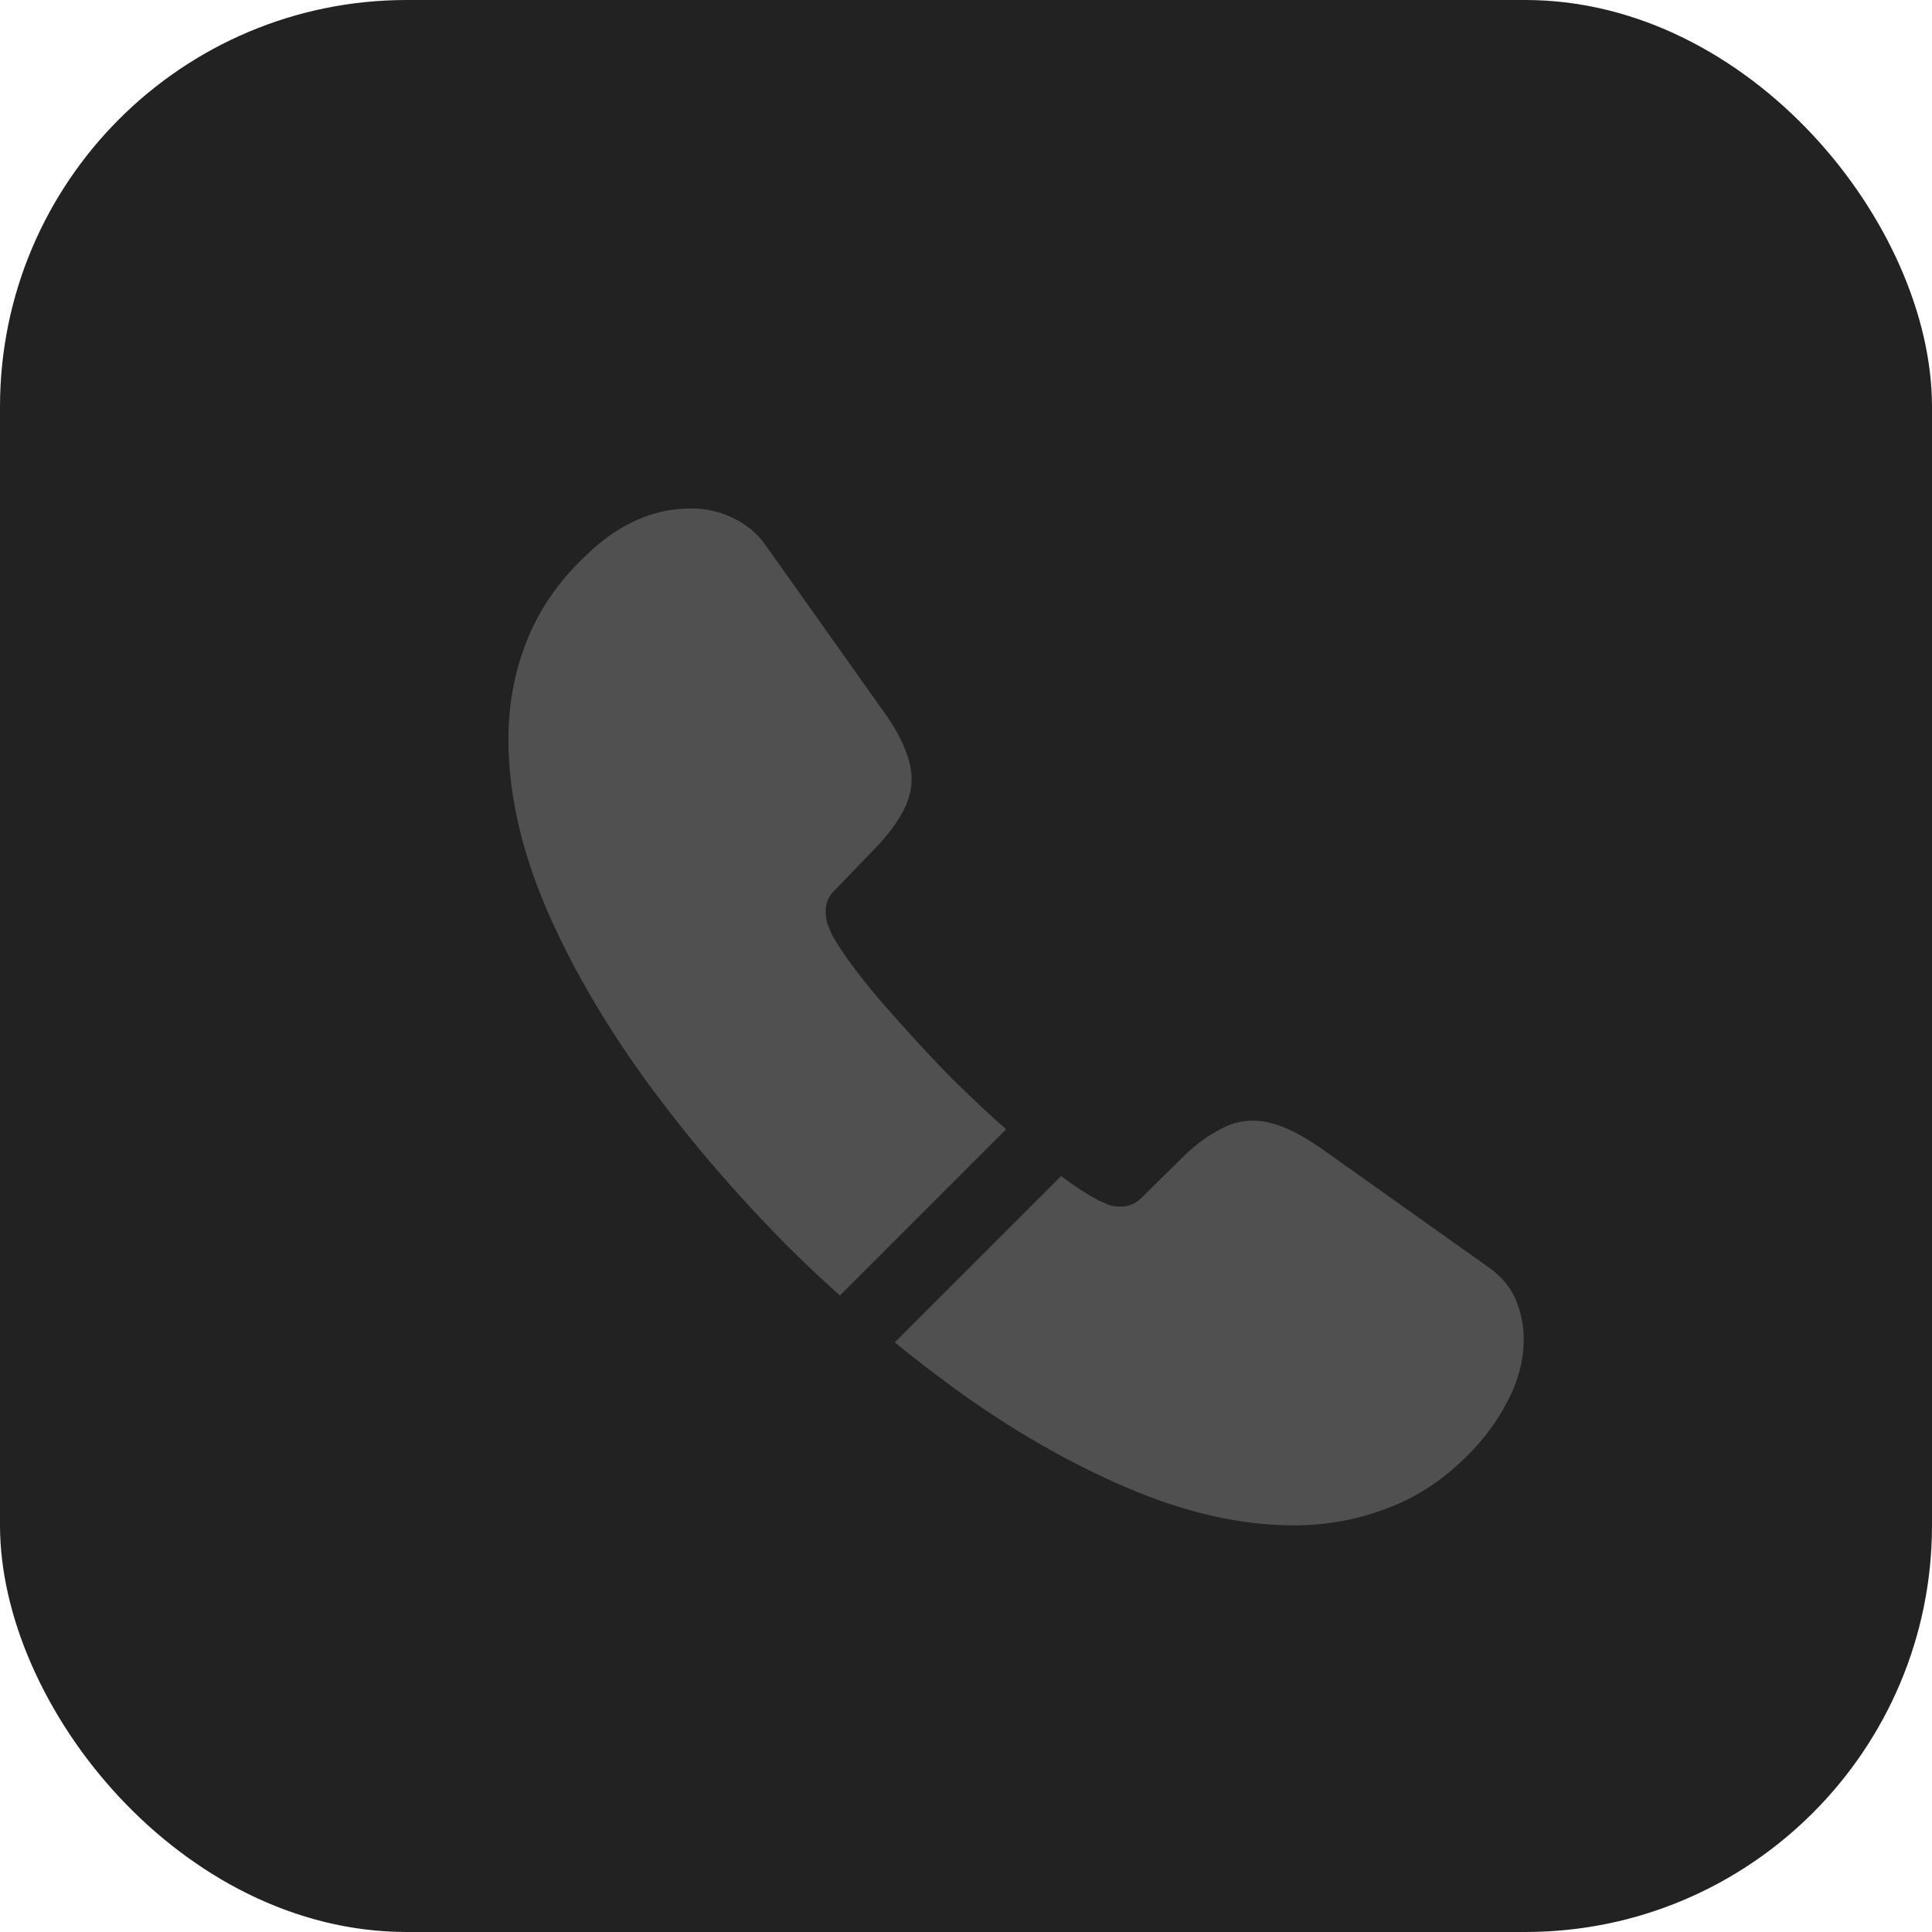
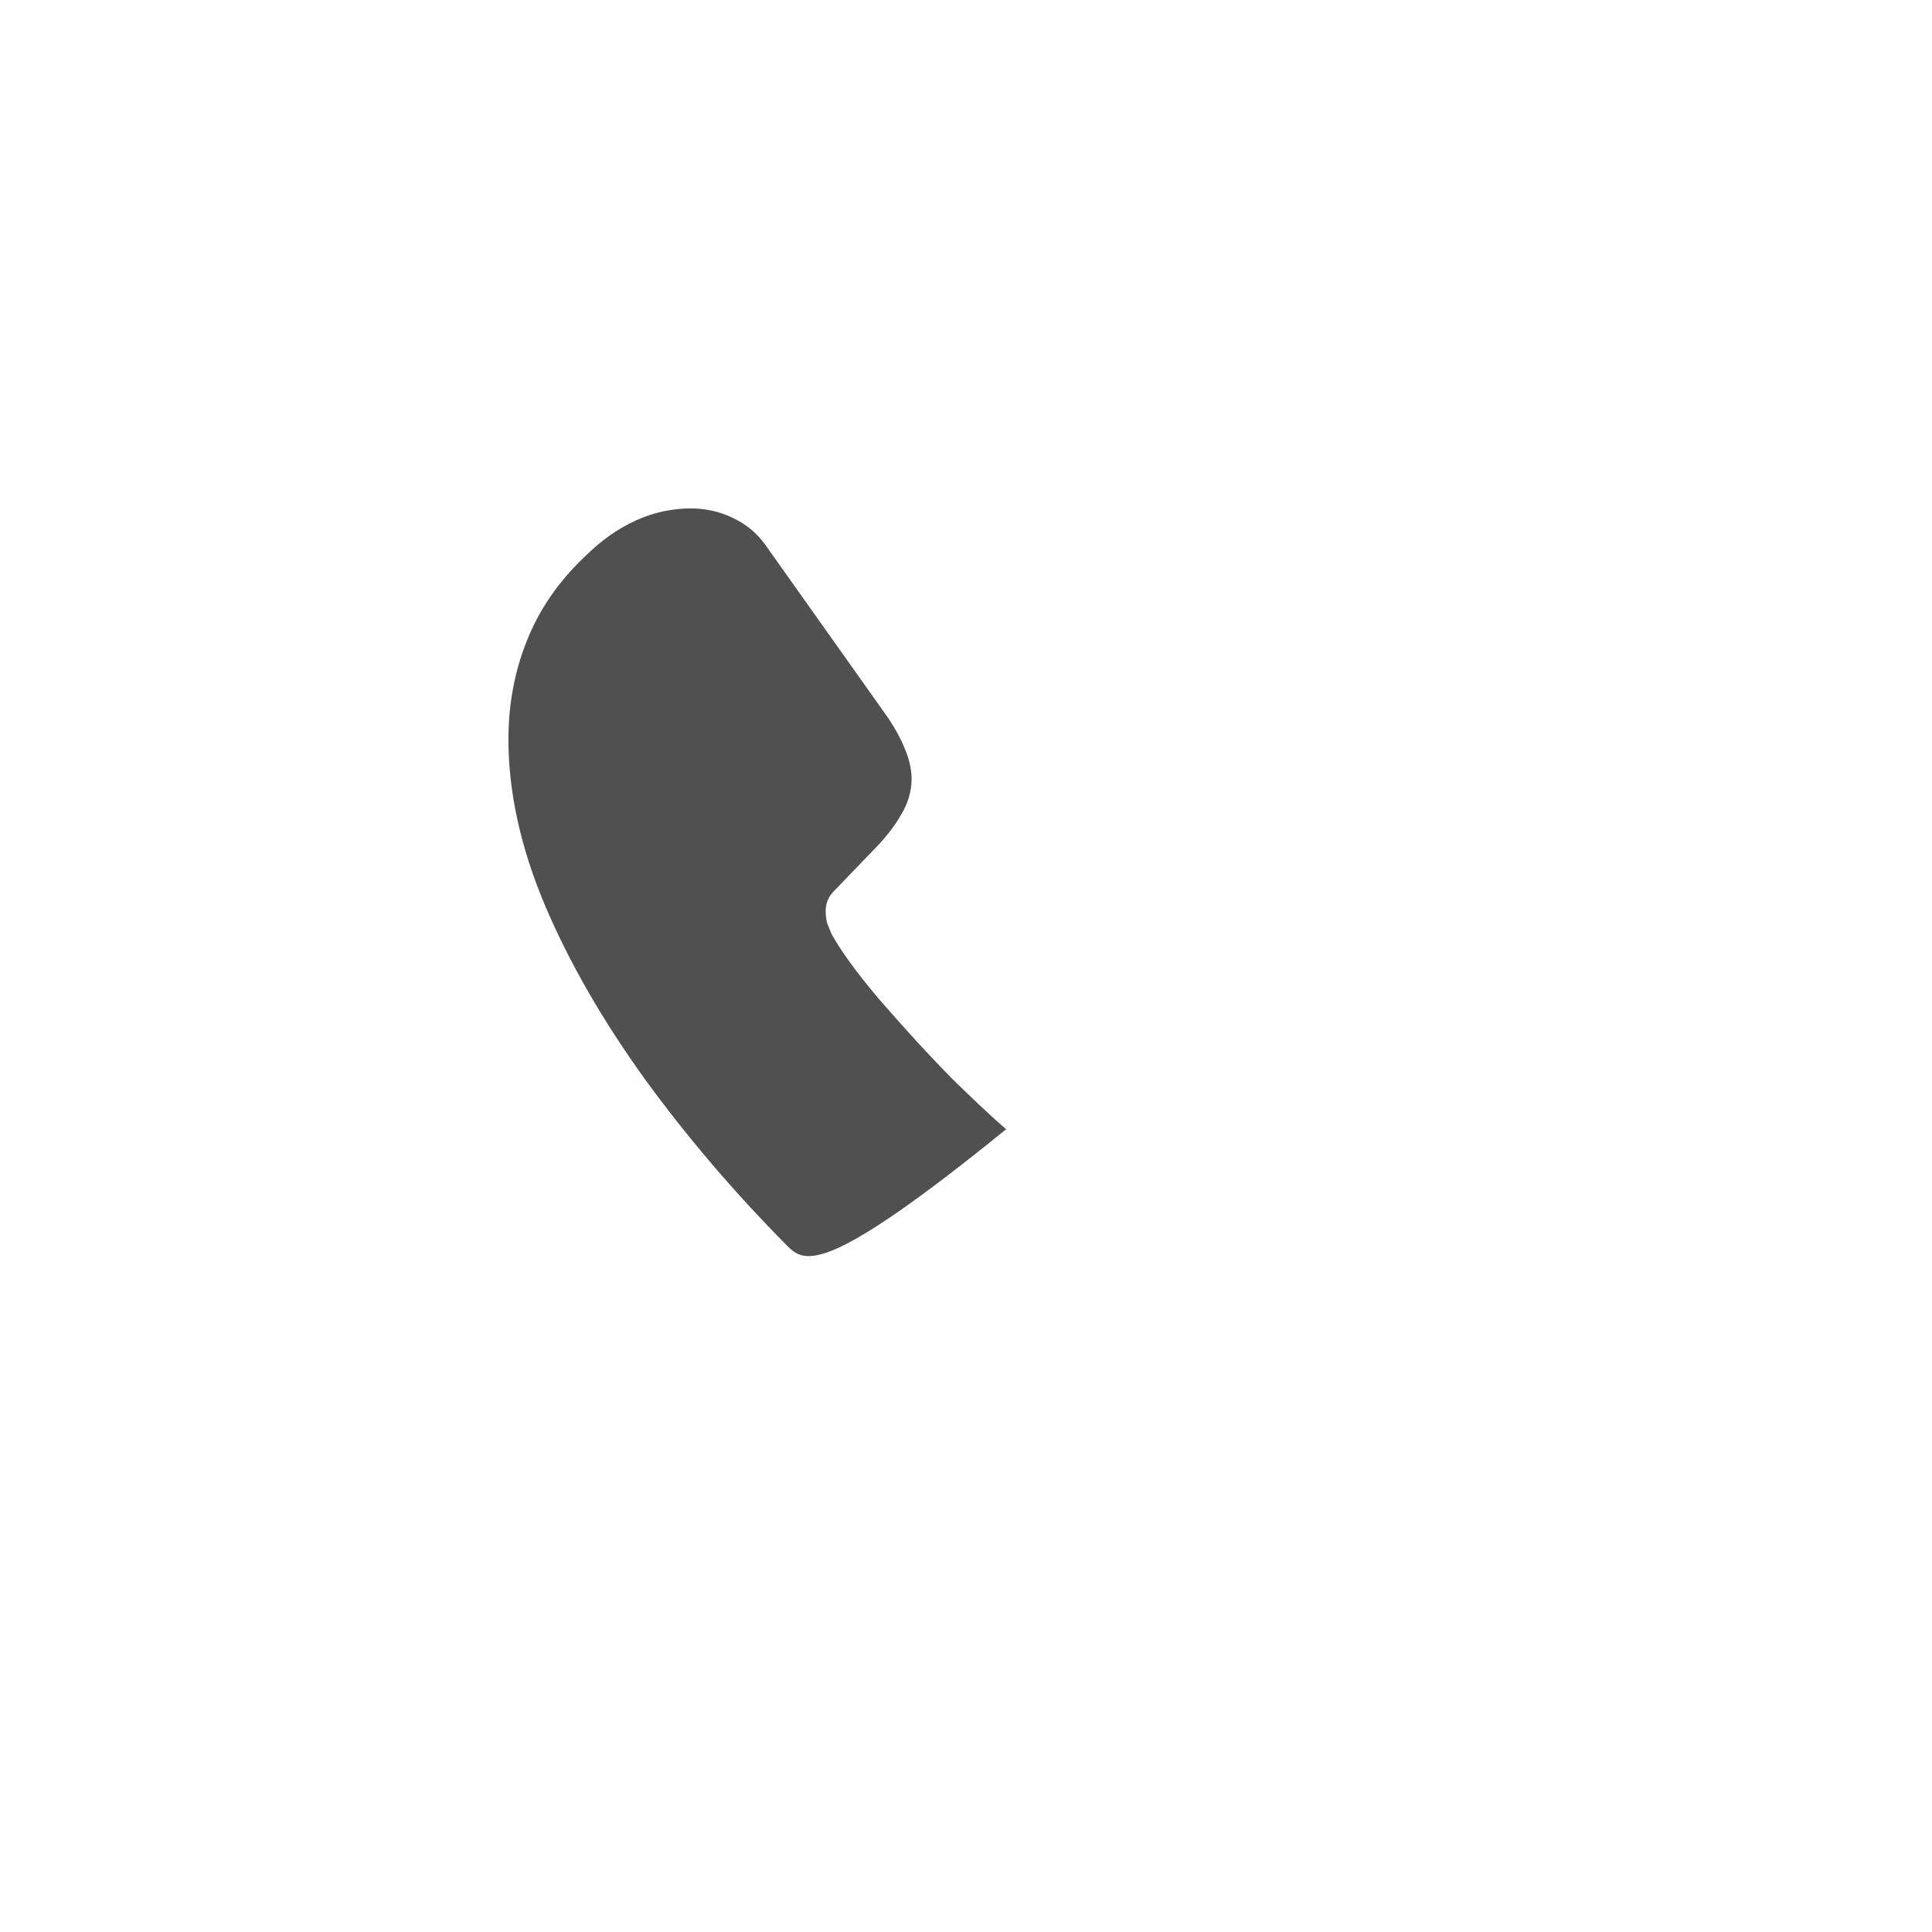
<svg xmlns="http://www.w3.org/2000/svg" width="19" height="19" viewBox="0 0 19 19" fill="none">
-   <rect width="19" height="19" rx="4" fill="#232222" />
-   <path d="M9.895 11.105L8.26 12.74C8.08 12.58 7.905 12.415 7.735 12.245C7.22 11.725 6.755 11.18 6.34 10.61C5.93 10.04 5.6 9.47 5.36 8.905C5.12 8.335 5 7.79 5 7.27C5 6.93 5.06 6.605 5.18 6.305C5.3 6 5.49 5.72 5.755 5.47C6.075 5.155 6.425 5 6.795 5C6.935 5 7.075 5.03 7.2 5.09C7.33 5.15 7.445 5.24 7.535 5.37L8.695 7.005C8.785 7.13 8.85 7.245 8.895 7.355C8.94 7.46 8.965 7.565 8.965 7.66C8.965 7.78 8.93 7.9 8.86 8.015C8.795 8.13 8.7 8.25 8.58 8.37L8.2 8.765C8.145 8.82 8.12 8.885 8.12 8.965C8.12 9.005 8.125 9.04 8.135 9.08C8.15 9.12 8.165 9.15 8.175 9.18C8.265 9.345 8.42 9.56 8.64 9.82C8.865 10.08 9.105 10.345 9.365 10.61C9.545 10.785 9.72 10.955 9.895 11.105Z" fill="#505050" />
-   <path d="M14.985 13.166C14.985 13.306 14.96 13.451 14.91 13.591C14.895 13.631 14.88 13.671 14.86 13.711C14.775 13.891 14.665 14.061 14.52 14.221C14.275 14.491 14.005 14.686 13.7 14.811C13.695 14.811 13.69 14.816 13.685 14.816C13.39 14.936 13.07 15.001 12.725 15.001C12.215 15.001 11.67 14.881 11.095 14.636C10.52 14.391 9.945 14.061 9.375 13.646C9.18 13.501 8.985 13.356 8.8 13.201L10.435 11.566C10.575 11.671 10.7 11.751 10.805 11.806C10.83 11.816 10.86 11.831 10.895 11.846C10.935 11.861 10.975 11.866 11.02 11.866C11.105 11.866 11.17 11.836 11.225 11.781L11.605 11.406C11.73 11.281 11.85 11.186 11.965 11.126C12.08 11.056 12.195 11.021 12.32 11.021C12.415 11.021 12.515 11.041 12.625 11.086C12.735 11.131 12.85 11.196 12.975 11.281L14.63 12.456C14.76 12.546 14.85 12.651 14.905 12.776C14.955 12.901 14.985 13.026 14.985 13.166Z" fill="#505050" />
+   <path d="M9.895 11.105C8.08 12.58 7.905 12.415 7.735 12.245C7.22 11.725 6.755 11.18 6.34 10.61C5.93 10.04 5.6 9.47 5.36 8.905C5.12 8.335 5 7.79 5 7.27C5 6.93 5.06 6.605 5.18 6.305C5.3 6 5.49 5.72 5.755 5.47C6.075 5.155 6.425 5 6.795 5C6.935 5 7.075 5.03 7.2 5.09C7.33 5.15 7.445 5.24 7.535 5.37L8.695 7.005C8.785 7.13 8.85 7.245 8.895 7.355C8.94 7.46 8.965 7.565 8.965 7.66C8.965 7.78 8.93 7.9 8.86 8.015C8.795 8.13 8.7 8.25 8.58 8.37L8.2 8.765C8.145 8.82 8.12 8.885 8.12 8.965C8.12 9.005 8.125 9.04 8.135 9.08C8.15 9.12 8.165 9.15 8.175 9.18C8.265 9.345 8.42 9.56 8.64 9.82C8.865 10.08 9.105 10.345 9.365 10.61C9.545 10.785 9.72 10.955 9.895 11.105Z" fill="#505050" />
</svg>